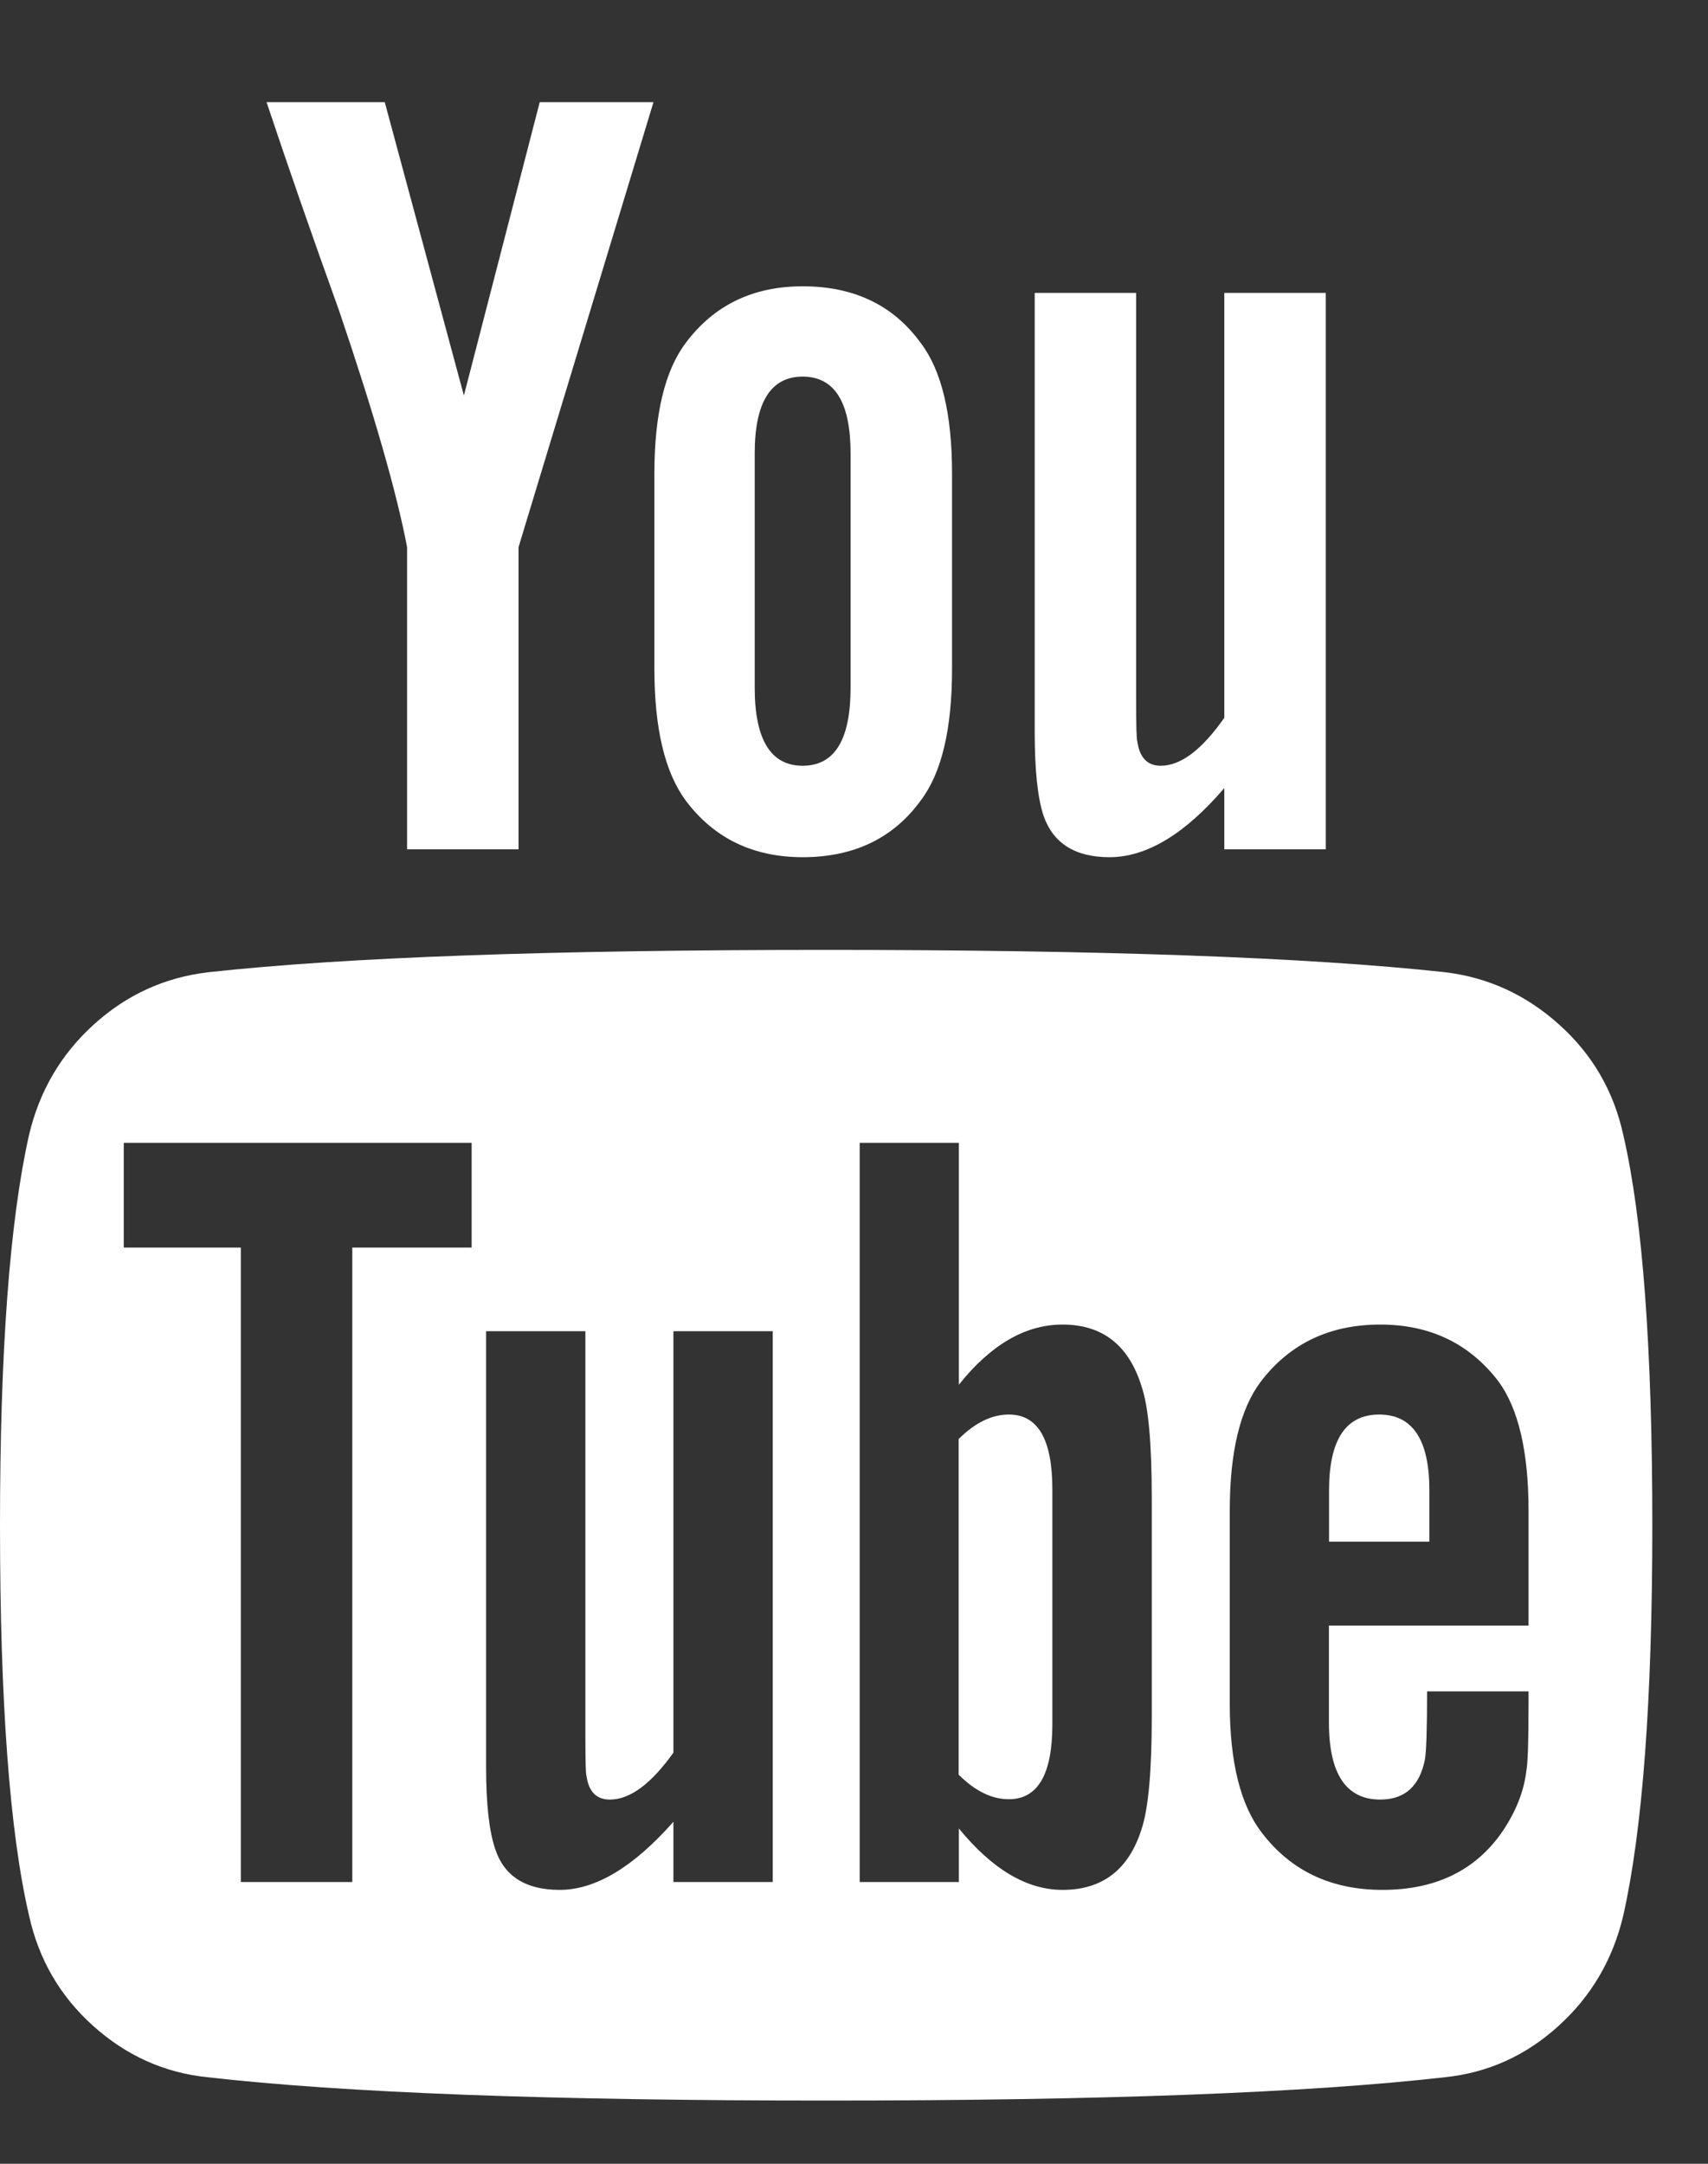
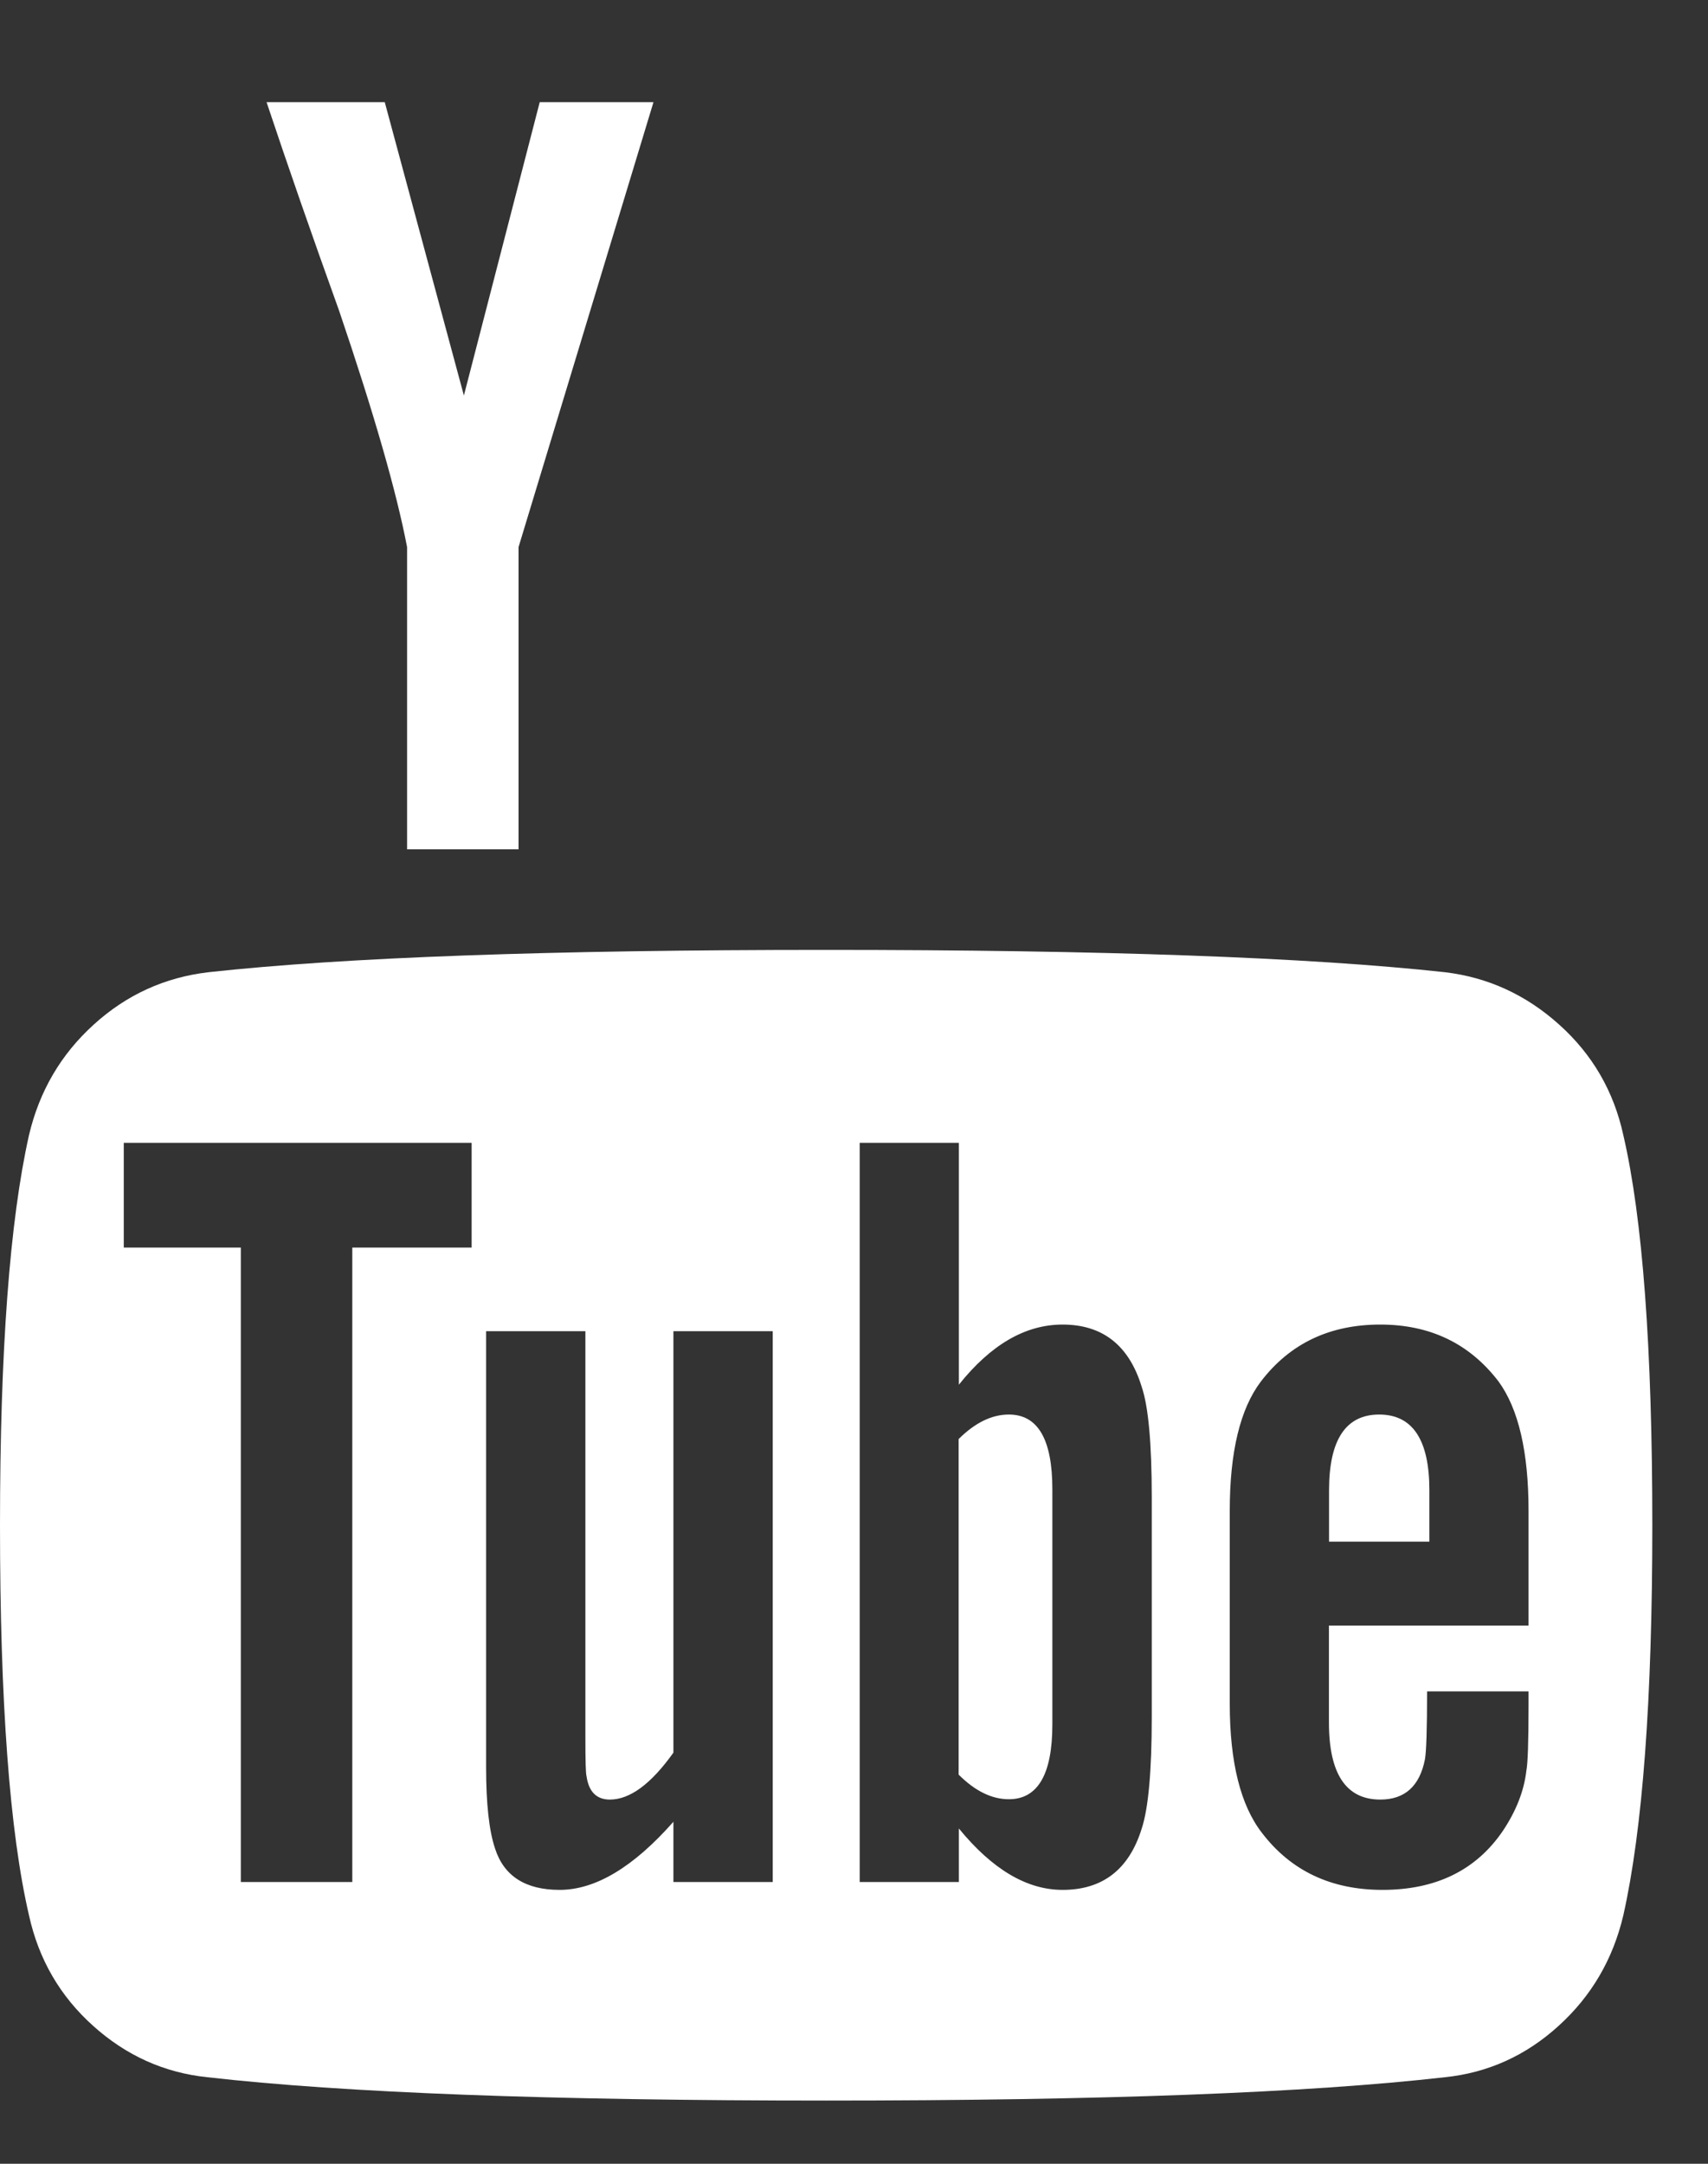
<svg xmlns="http://www.w3.org/2000/svg" width="15" height="19" viewBox="0 0 15 19" fill="none">
  <rect x="0" y="0" width="15" height="19" fill="#333333" stroke="none" />
  <path d="M14.256 9.966C14.172 9.581 13.984 9.258 13.693 8.997C13.403 8.736 13.068 8.582 12.69 8.537C11.489 8.406 9.677 8.341 7.255 8.341C4.834 8.341 3.026 8.406 1.831 8.537C1.446 8.582 1.11 8.736 0.823 8.997C0.535 9.258 0.346 9.581 0.255 9.966C0.085 10.723 0 11.866 0 13.393C0 14.947 0.085 16.089 0.255 16.82C0.34 17.205 0.527 17.528 0.818 17.789C1.108 18.05 1.443 18.201 1.821 18.24C3.022 18.377 4.834 18.445 7.256 18.445C9.677 18.445 11.489 18.377 12.69 18.24C13.068 18.201 13.401 18.05 13.688 17.789C13.976 17.528 14.165 17.205 14.256 16.82C14.426 16.063 14.511 14.921 14.511 13.393C14.511 11.839 14.426 10.697 14.256 9.966ZM4.142 10.955H3.094V16.526H2.115V10.955H1.087V10.035H4.142V10.955H4.142ZM6.786 16.526H5.914V15.997C5.562 16.396 5.229 16.595 4.915 16.595C4.615 16.595 4.426 16.474 4.348 16.233C4.295 16.076 4.269 15.837 4.269 15.518V11.689H5.141V15.253C5.141 15.462 5.144 15.576 5.151 15.596C5.17 15.733 5.239 15.802 5.356 15.802C5.532 15.802 5.718 15.665 5.914 15.39V11.689H6.786V16.526H6.786ZM10.115 15.077C10.115 15.553 10.085 15.88 10.027 16.056C9.916 16.415 9.684 16.595 9.332 16.595C9.018 16.595 8.715 16.415 8.421 16.056V16.526H7.55V10.035H8.421V12.159C8.702 11.807 9.005 11.631 9.332 11.631C9.684 11.631 9.916 11.814 10.027 12.179C10.085 12.349 10.115 12.672 10.115 13.149V15.077ZM13.424 14.274H11.671V15.126C11.671 15.577 11.822 15.802 12.122 15.802C12.337 15.802 12.468 15.684 12.514 15.449C12.526 15.384 12.533 15.185 12.533 14.852H13.424V14.979C13.424 15.299 13.417 15.488 13.405 15.547C13.385 15.723 13.317 15.899 13.199 16.076C12.964 16.422 12.611 16.595 12.141 16.595C11.691 16.595 11.338 16.428 11.084 16.096C10.895 15.854 10.8 15.475 10.8 14.96V13.266C10.8 12.75 10.891 12.371 11.074 12.13C11.329 11.797 11.678 11.631 12.122 11.631C12.559 11.631 12.905 11.797 13.16 12.13C13.336 12.371 13.424 12.75 13.424 13.266V14.274Z" fill="white" />
  <path d="M8.86 12.421C8.71 12.421 8.563 12.493 8.419 12.636V15.583C8.563 15.727 8.71 15.799 8.86 15.799C9.114 15.799 9.242 15.58 9.242 15.143V13.077C9.242 12.639 9.115 12.421 8.86 12.421Z" fill="white" />
  <path d="M12.112 12.421C11.819 12.421 11.672 12.643 11.672 13.086V13.537H12.553V13.086C12.553 12.643 12.406 12.421 12.112 12.421Z" fill="white" />
  <path d="M3.575 4.804V7.458H4.554V4.804L5.739 0.897H4.74L4.074 3.473L3.379 0.897H2.341C2.524 1.446 2.736 2.056 2.978 2.728C3.284 3.629 3.483 4.321 3.575 4.804Z" fill="white" />
-   <path d="M7.049 7.527C7.5 7.527 7.846 7.36 8.087 7.028C8.27 6.786 8.361 6.401 8.361 5.872V4.159C8.361 3.637 8.27 3.255 8.087 3.013C7.846 2.68 7.5 2.514 7.049 2.514C6.612 2.514 6.269 2.68 6.021 3.013C5.839 3.255 5.747 3.637 5.747 4.159V5.872C5.747 6.394 5.838 6.779 6.021 7.028C6.269 7.36 6.612 7.527 7.049 7.527ZM6.628 3.982C6.628 3.532 6.769 3.307 7.049 3.307C7.33 3.307 7.47 3.532 7.47 3.982V6.038C7.47 6.496 7.33 6.724 7.049 6.724C6.769 6.724 6.628 6.495 6.628 6.038V3.982Z" fill="white" />
-   <path d="M9.743 7.527C10.07 7.527 10.406 7.324 10.752 6.92V7.458H11.643V2.572H10.752V6.303C10.556 6.583 10.37 6.724 10.194 6.724C10.076 6.724 10.007 6.652 9.988 6.508C9.981 6.495 9.978 6.381 9.978 6.166V2.572H9.087V6.43C9.087 6.763 9.113 7.008 9.165 7.164C9.25 7.406 9.443 7.527 9.743 7.527Z" fill="white" />
</svg>